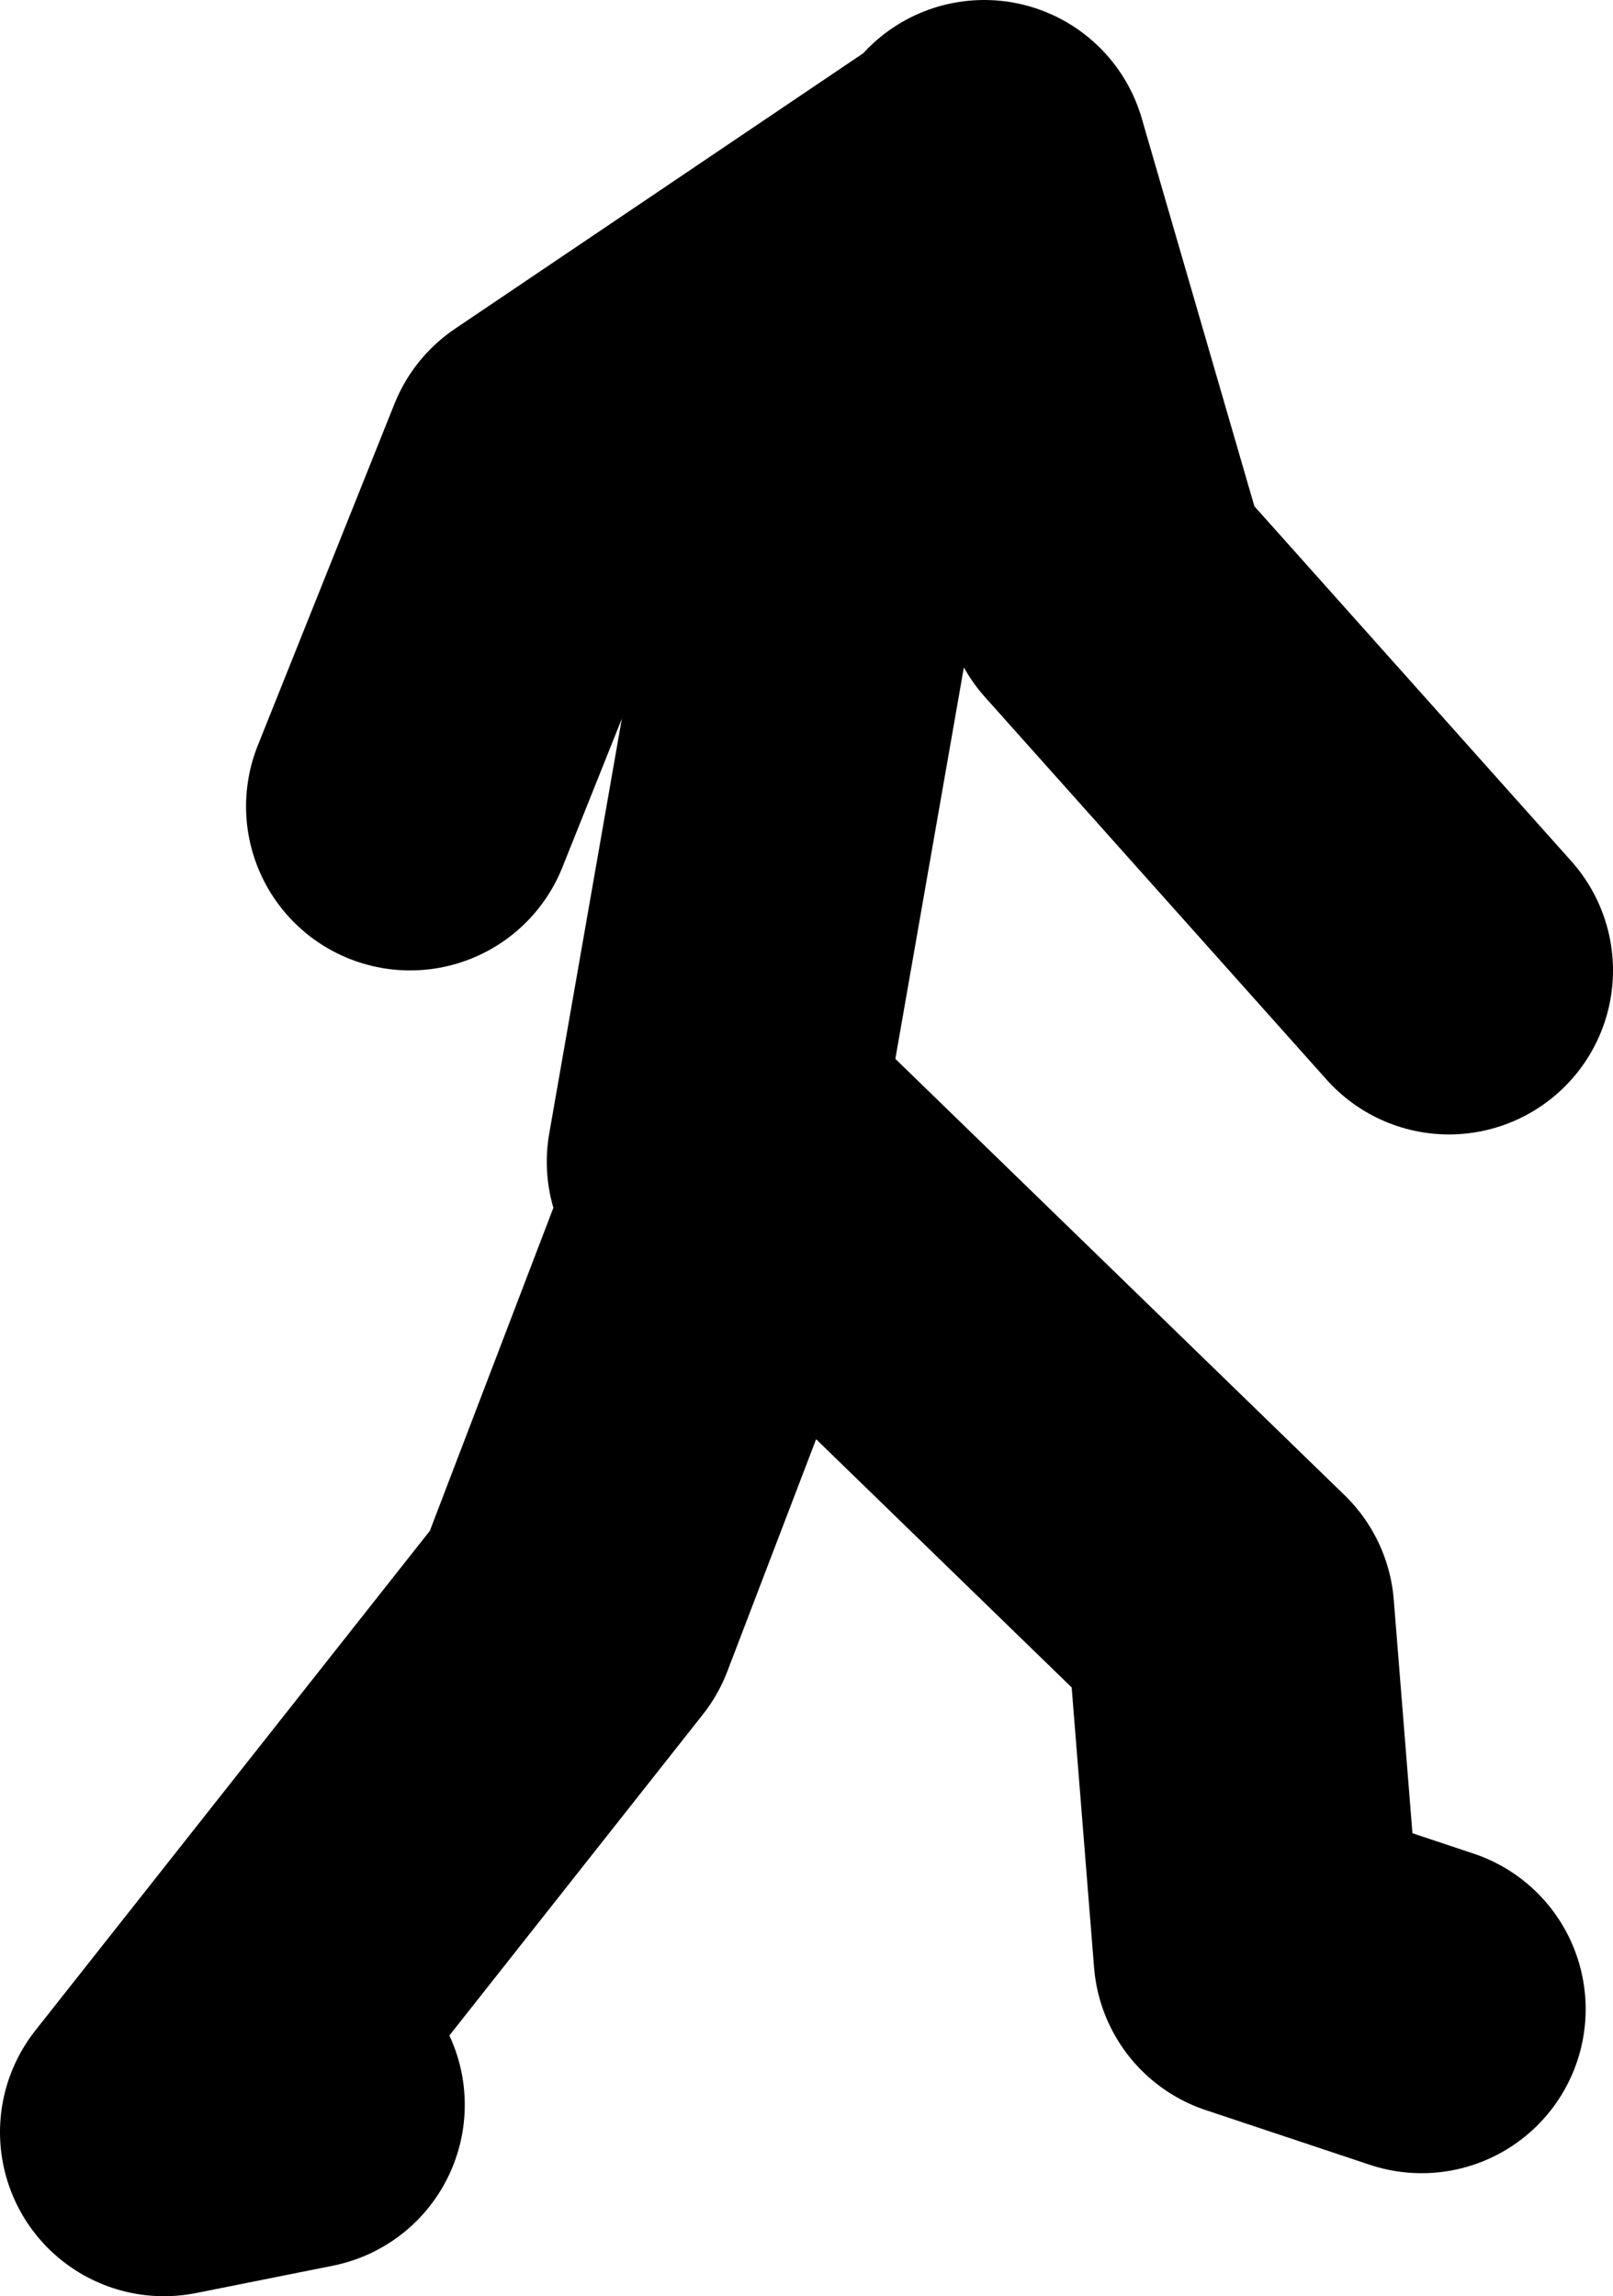
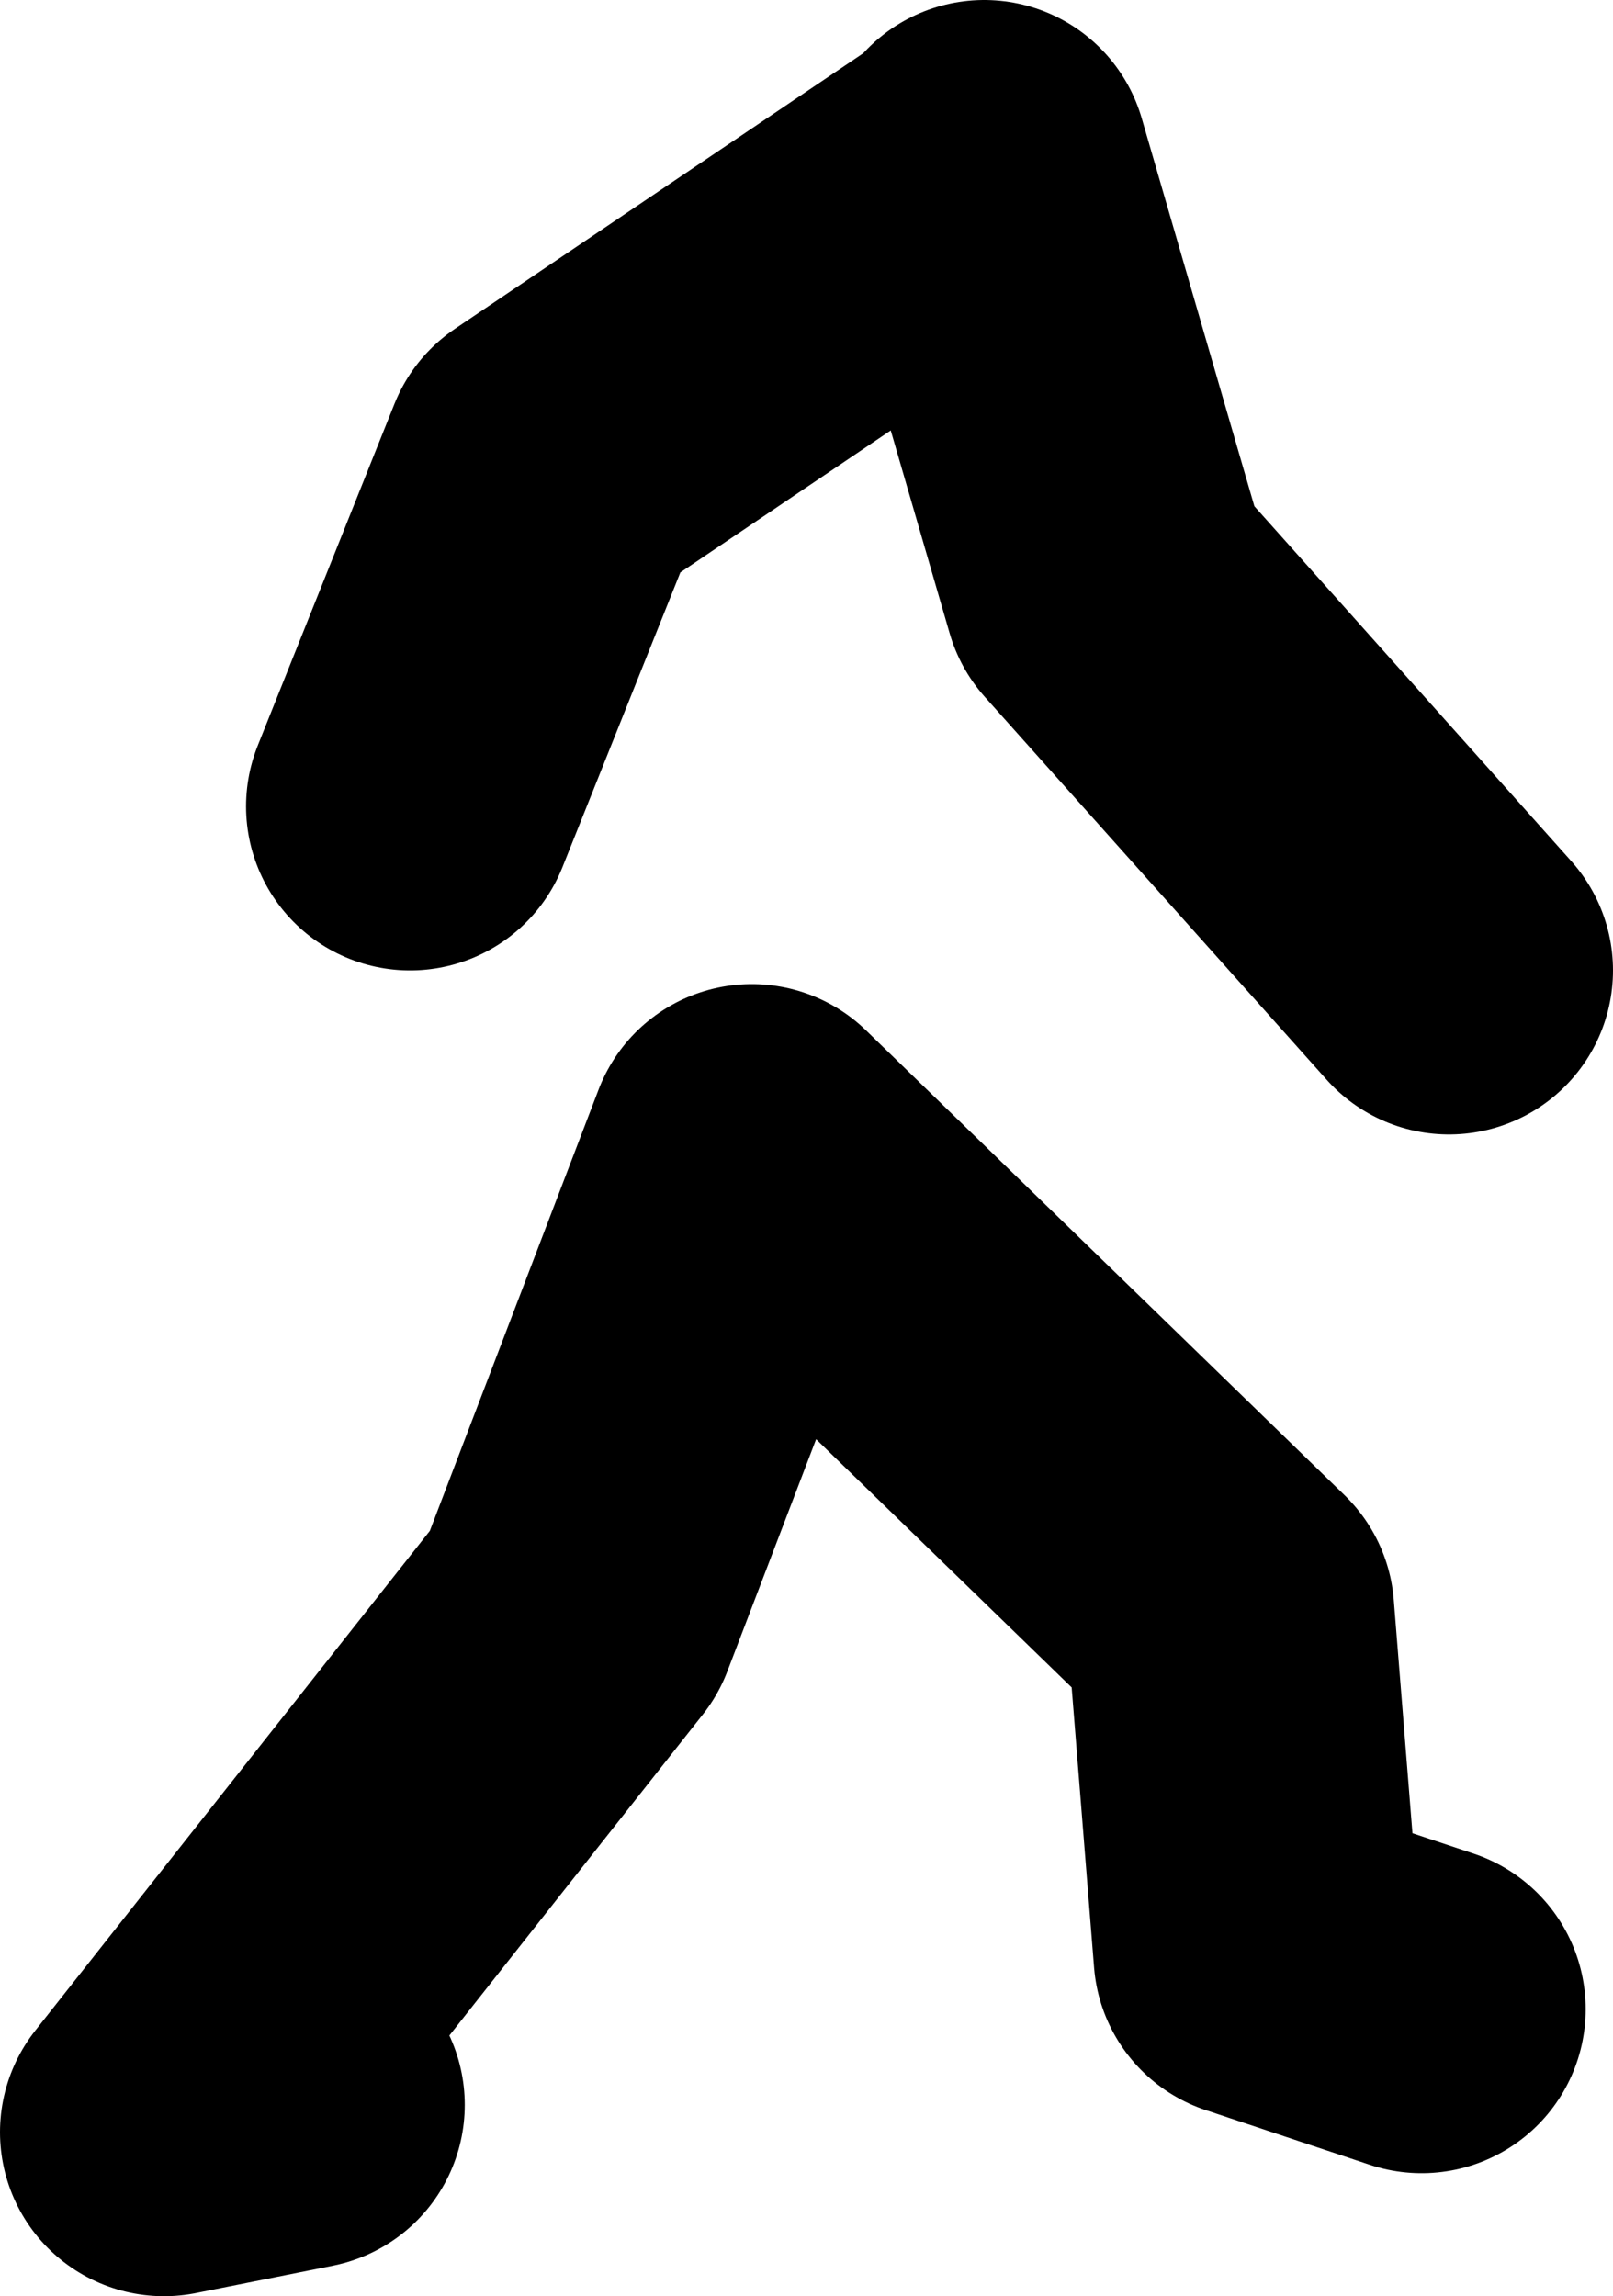
<svg xmlns="http://www.w3.org/2000/svg" height="42.0px" width="29.5px">
  <g transform="matrix(1.0, 0.0, 0.0, 1.0, -57.0, 18.9)">
-     <path d="M64.5 -4.15 L67.0 -10.4 75.0 -15.8 75.0 -15.9 77.25 -8.15 83.5 -1.15 M70.0 2.35 L71.75 -7.65 75.0 -15.8 M62.5 19.6 L60.0 20.1 67.5 10.6 70.75 2.1 79.5 10.6 80.0 16.85 83.0 17.85" fill="none" stroke="#000000" stroke-linecap="round" stroke-linejoin="round" stroke-width="6.0" />
+     <path d="M64.5 -4.15 L67.0 -10.4 75.0 -15.8 75.0 -15.9 77.25 -8.15 83.5 -1.15 M70.0 2.35 M62.5 19.6 L60.0 20.1 67.5 10.6 70.75 2.1 79.5 10.6 80.0 16.85 83.0 17.85" fill="none" stroke="#000000" stroke-linecap="round" stroke-linejoin="round" stroke-width="6.0" />
  </g>
</svg>